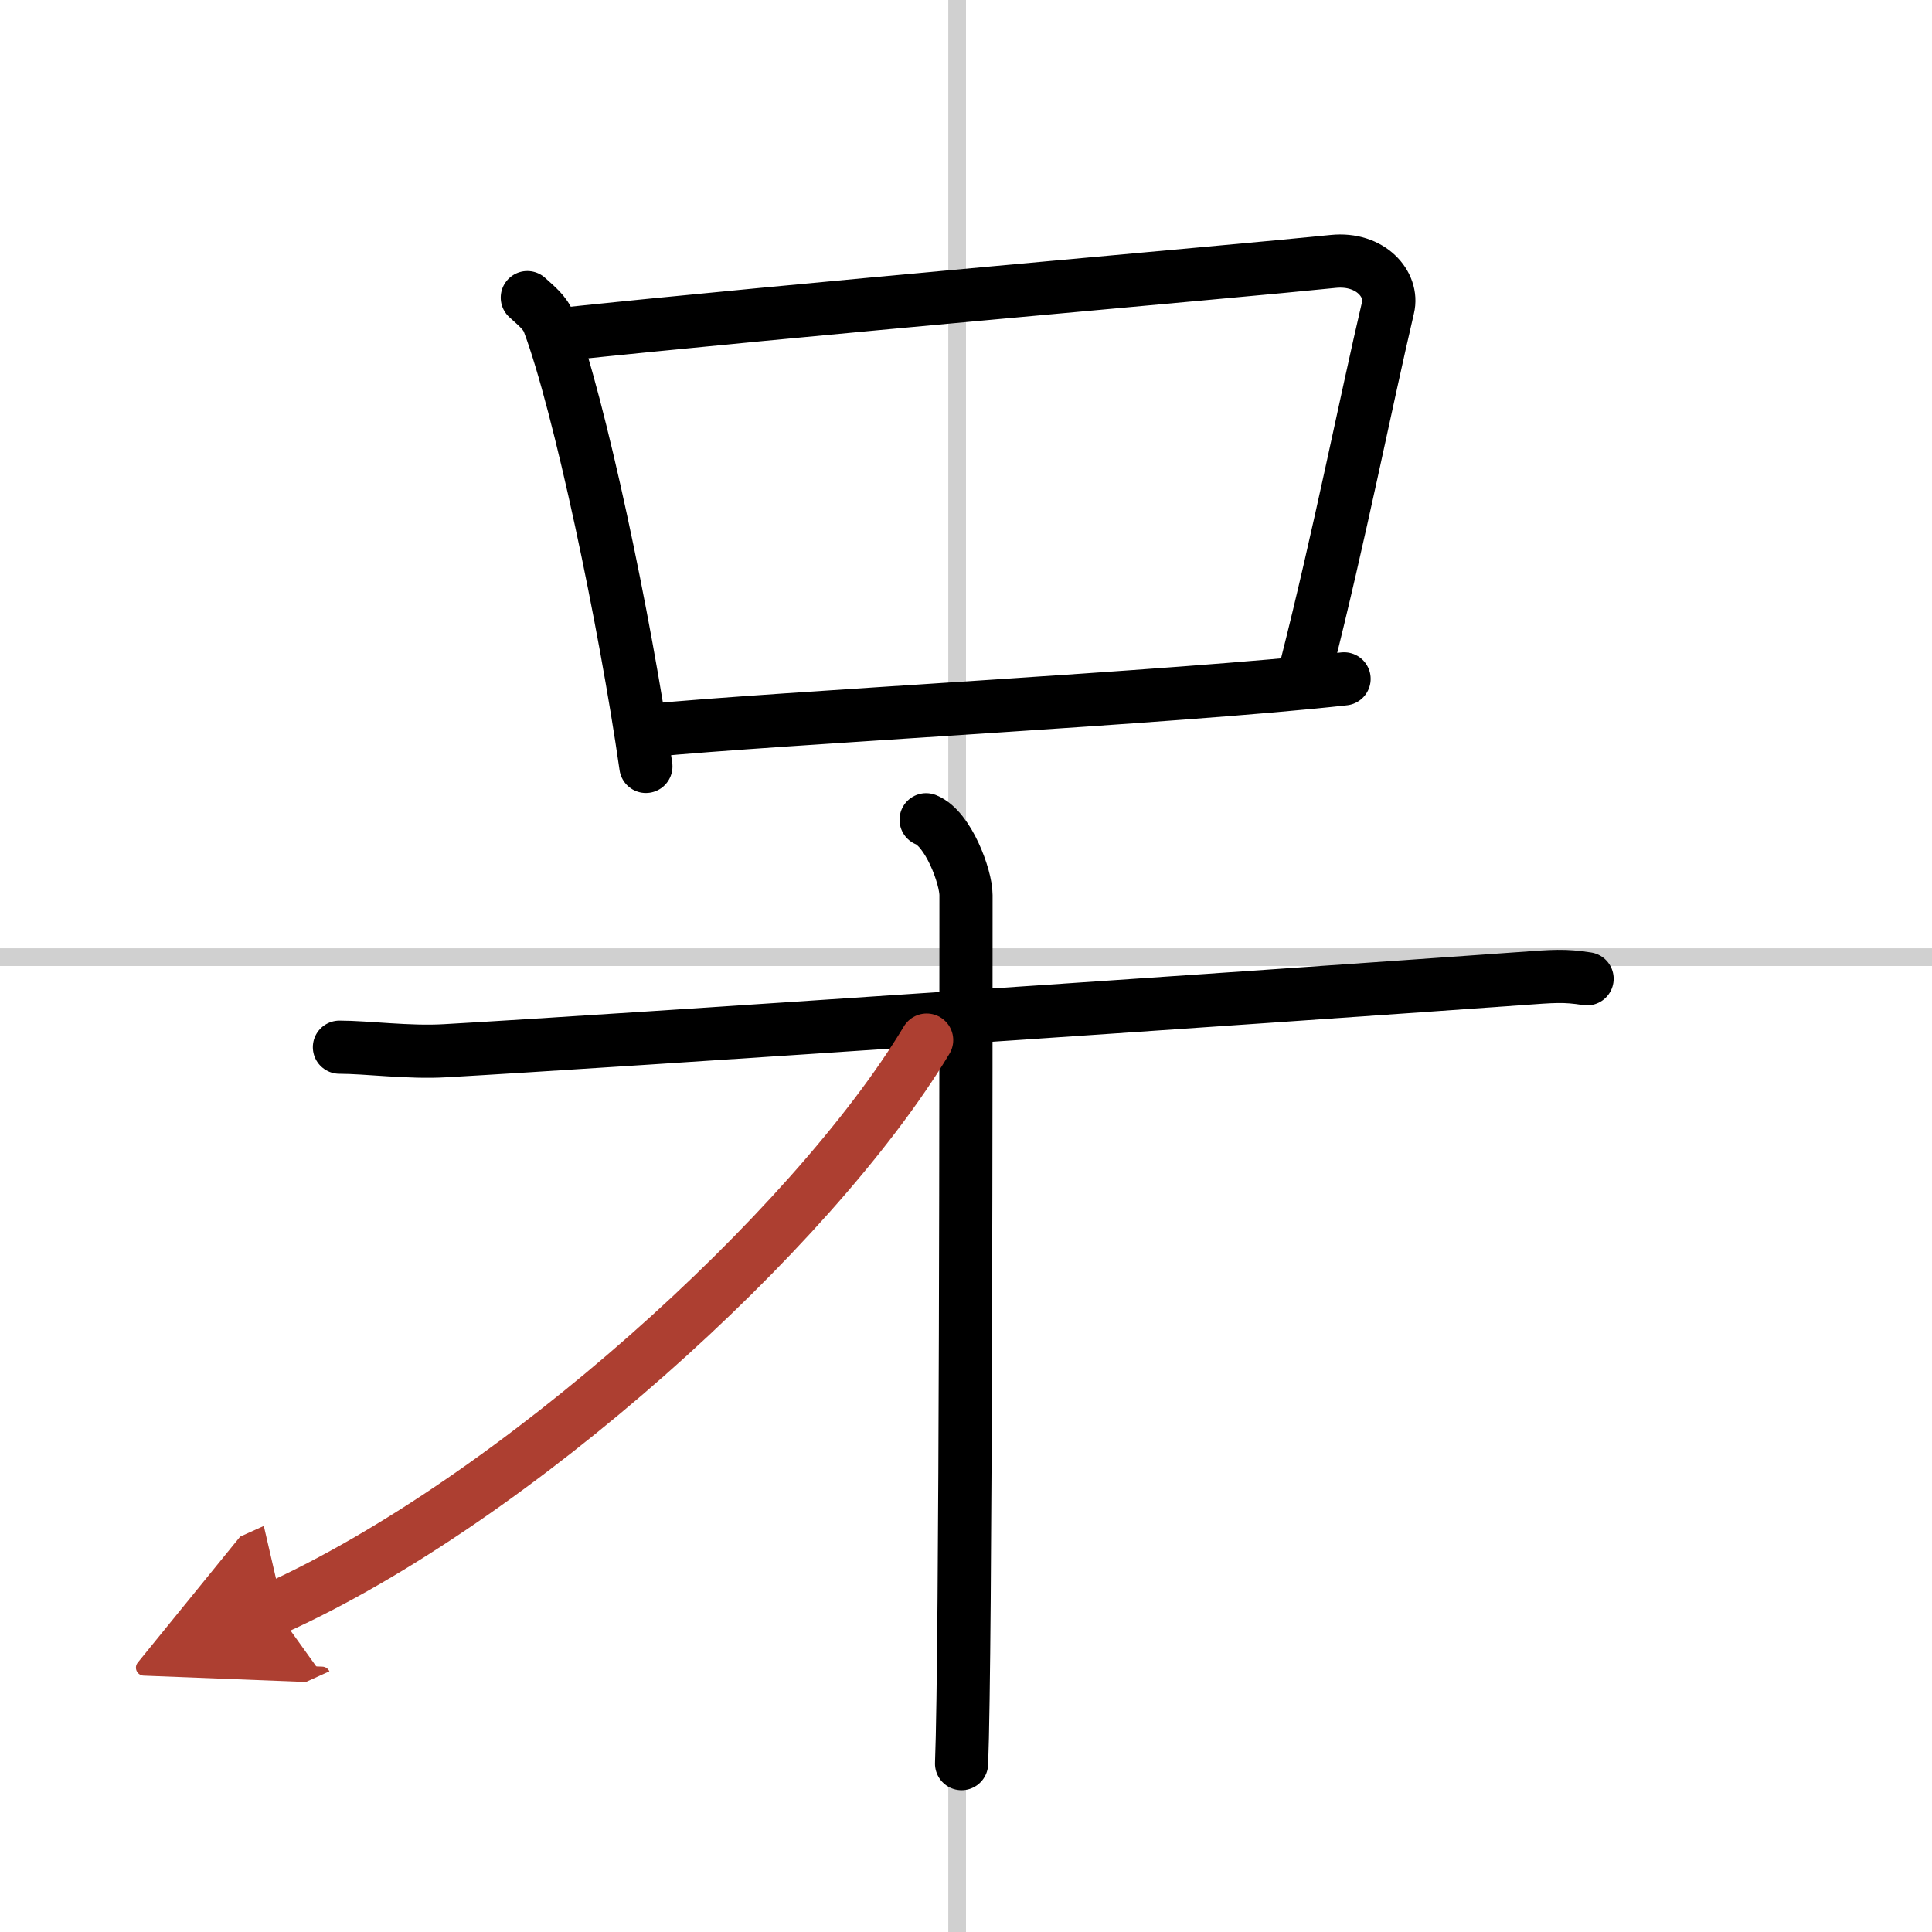
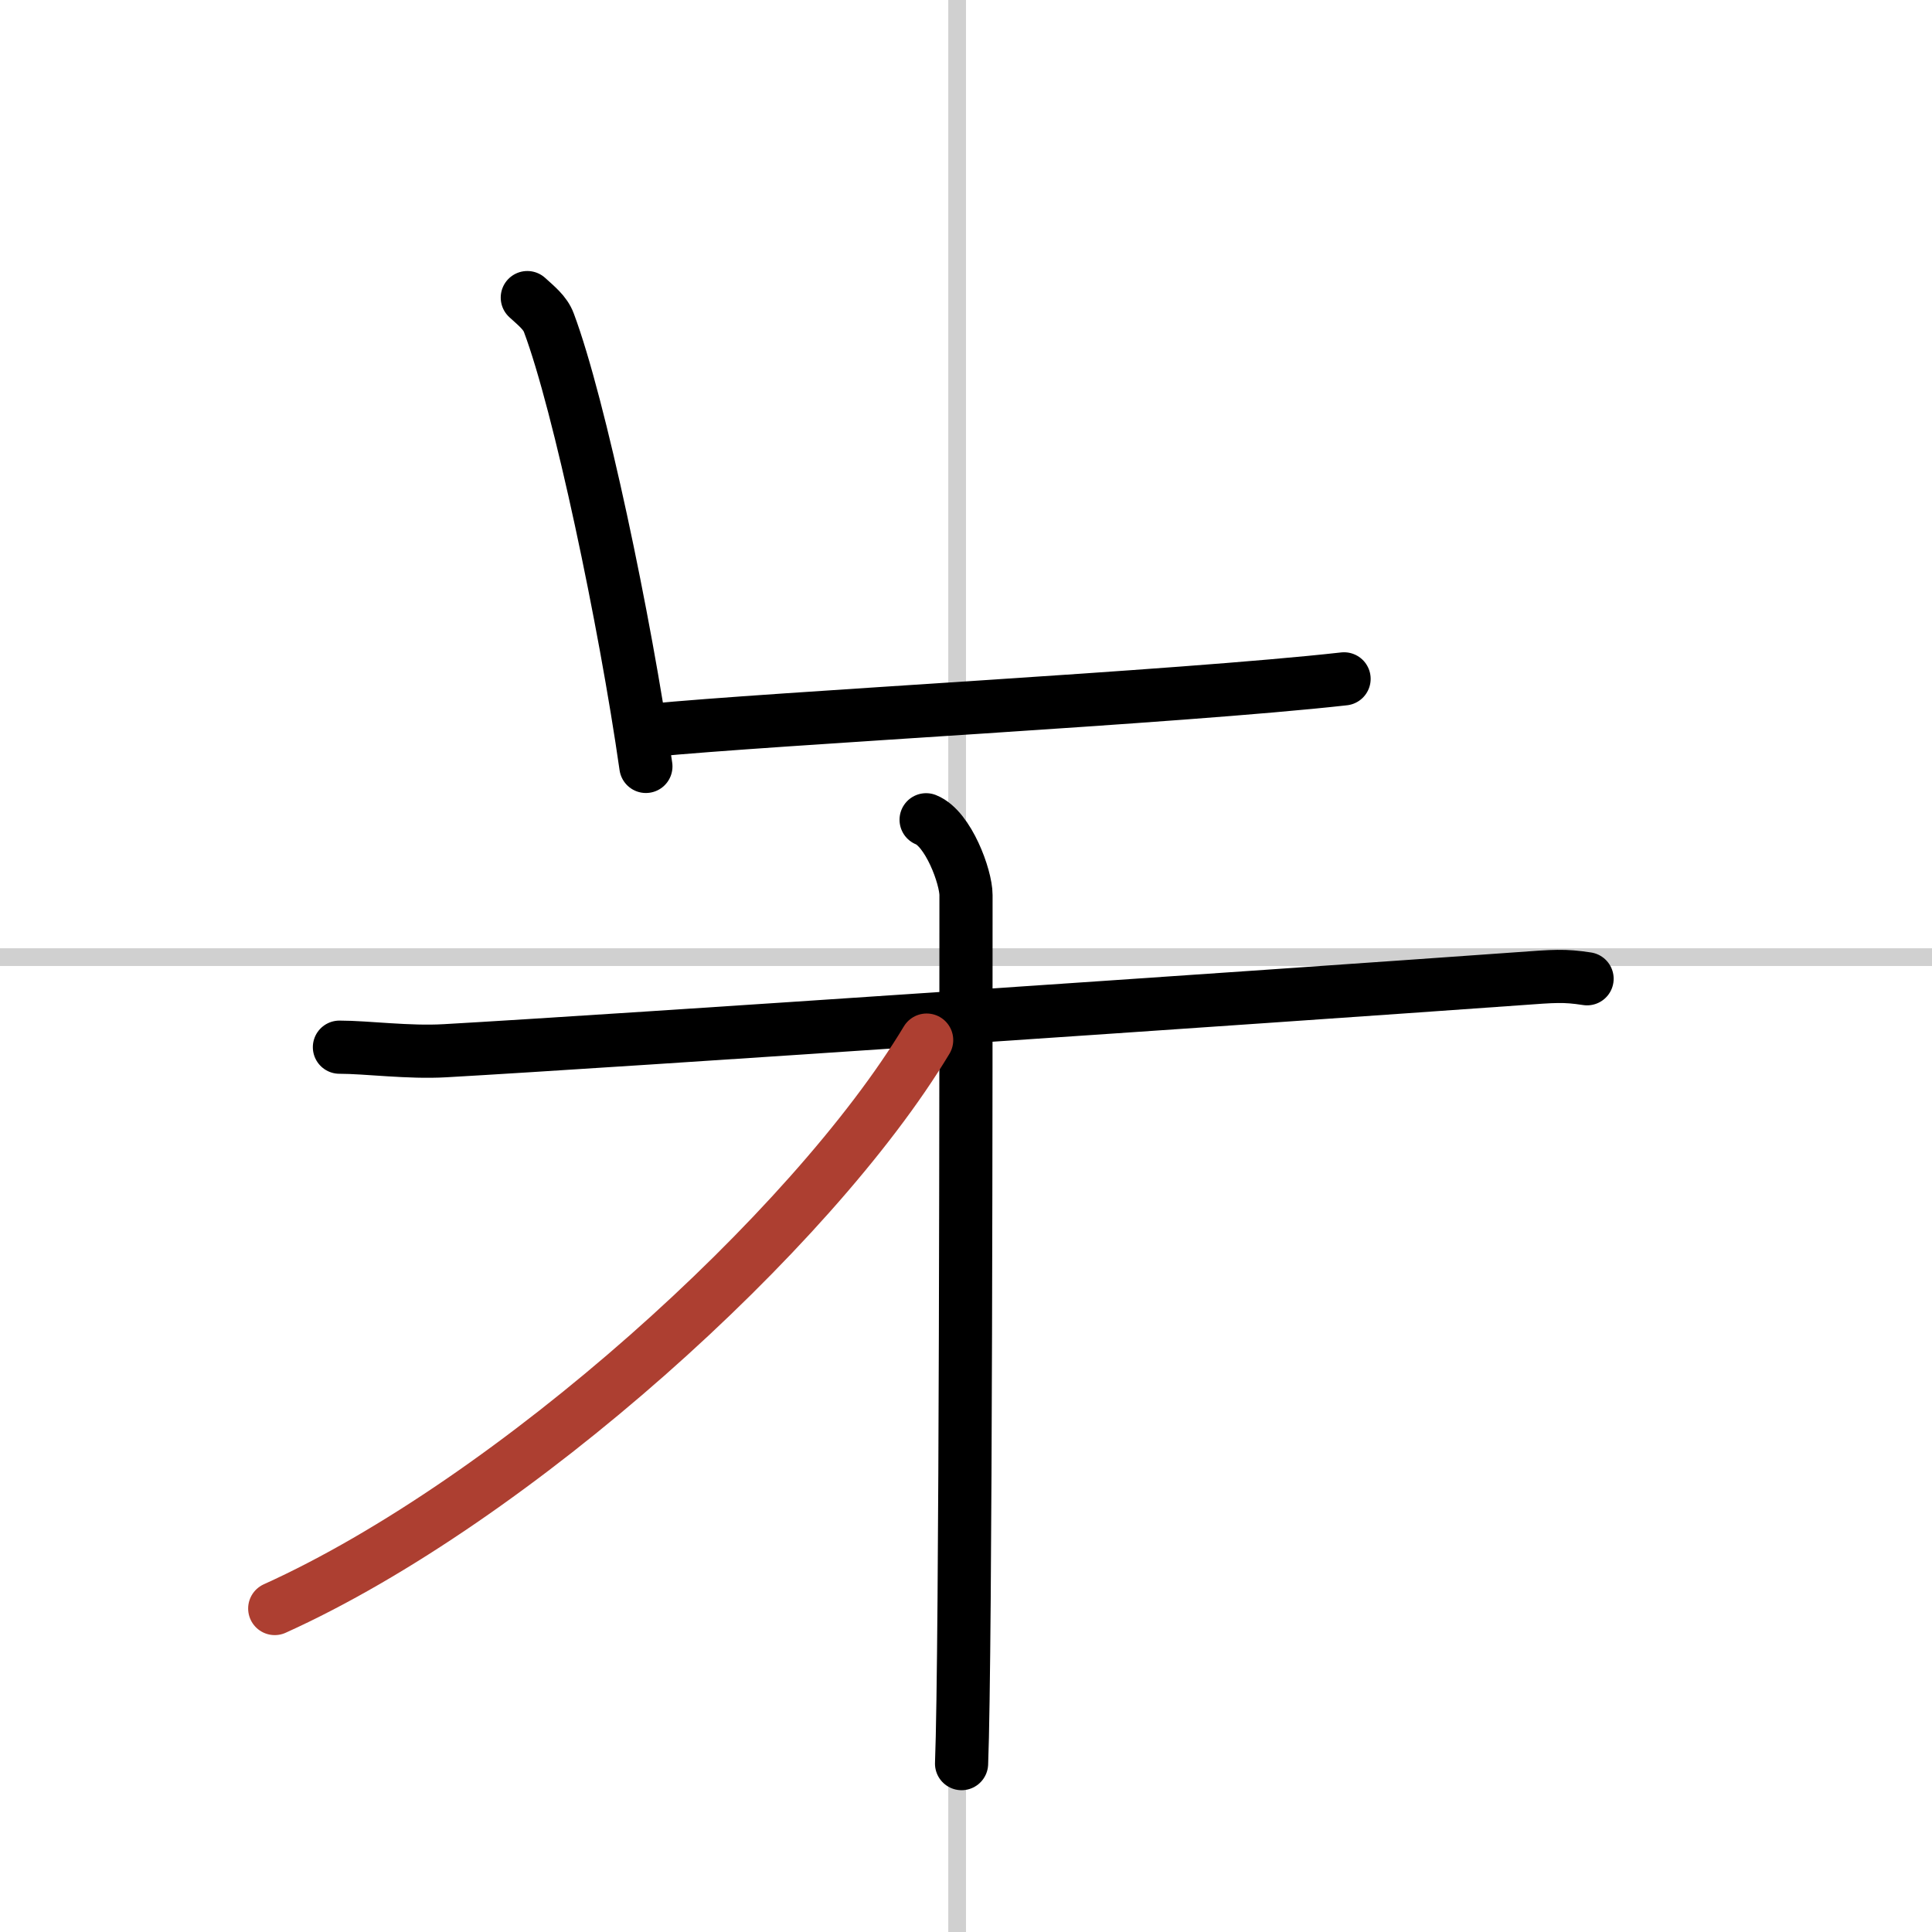
<svg xmlns="http://www.w3.org/2000/svg" width="400" height="400" viewBox="0 0 109 109">
  <defs>
    <marker id="a" markerWidth="4" orient="auto" refX="1" refY="5" viewBox="0 0 10 10">
-       <polyline points="0 0 10 5 0 10 1 5" fill="#ad3f31" stroke="#ad3f31" />
-     </marker>
+       </marker>
  </defs>
  <g fill="none" stroke="#000" stroke-linecap="round" stroke-linejoin="round" stroke-width="3">
    <rect width="100%" height="100%" fill="#fff" stroke="#fff" />
    <line x1="54" x2="54" y2="109" stroke="#d0d0d0" stroke-width="1" />
    <line x2="109" y1="54" y2="54" stroke="#d0d0d0" stroke-width="1" />
    <path d="m29.75 16.79c0.5 0.46 1.01 0.85 1.22 1.43 1.72 4.59 4.29 16.77 5.47 25.02" />
-     <path d="m31.35 18.9c13.15-1.4 38.04-3.55 43.86-4.15 2.13-0.22 3.41 1.31 3.1 2.6-1.26 5.37-2.73 12.85-4.61 20.27" />
    <path d="m36.67 41.21c6.84-0.68 29.77-1.86 39.16-2.91" />
    <path d="m19.15 59.08c1.55 0 3.89 0.32 5.96 0.2 9.4-0.53 46.3-3.04 60.54-4.06 2.06-0.15 2.59-0.2 3.89 0" />
    <path d="m52.25 46.25c1.25 0.5 2.25 3.22 2.25 4.25 0 7 0 42.75-0.25 49" />
    <path d="M52.28,58.68C45.81,69.44,28.97,84.66,15.5,90.75" marker-end="url(#a)" stroke="#ad3f31" />
  </g>
</svg>